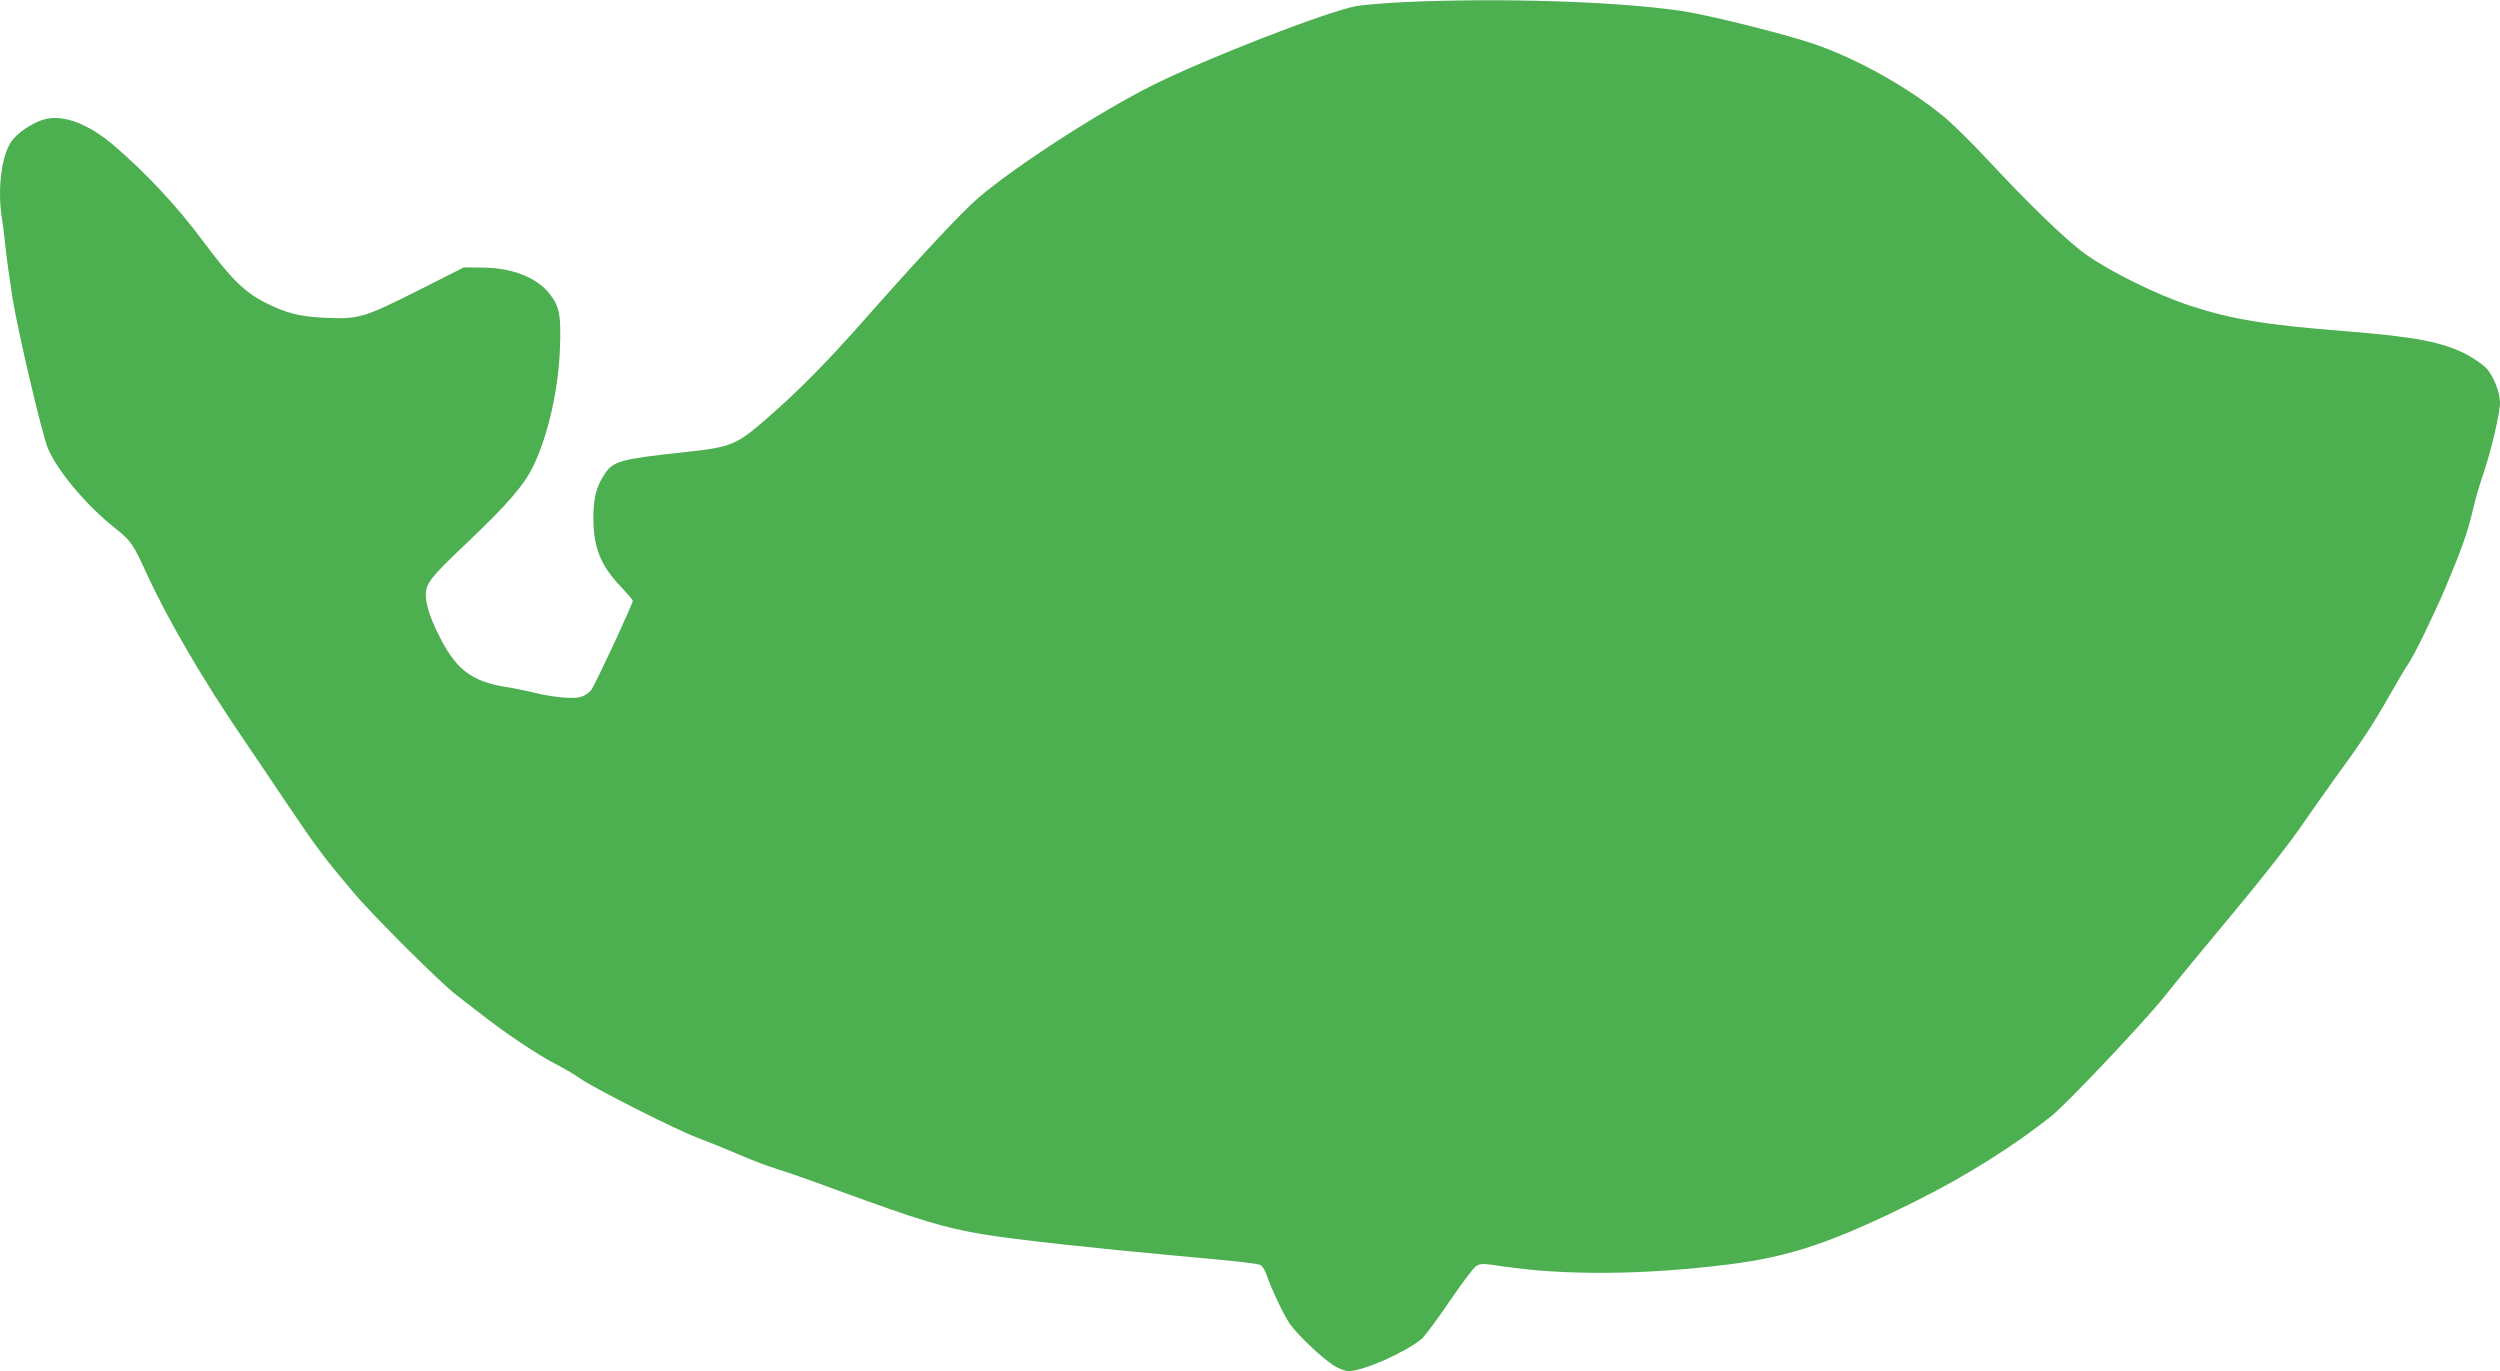
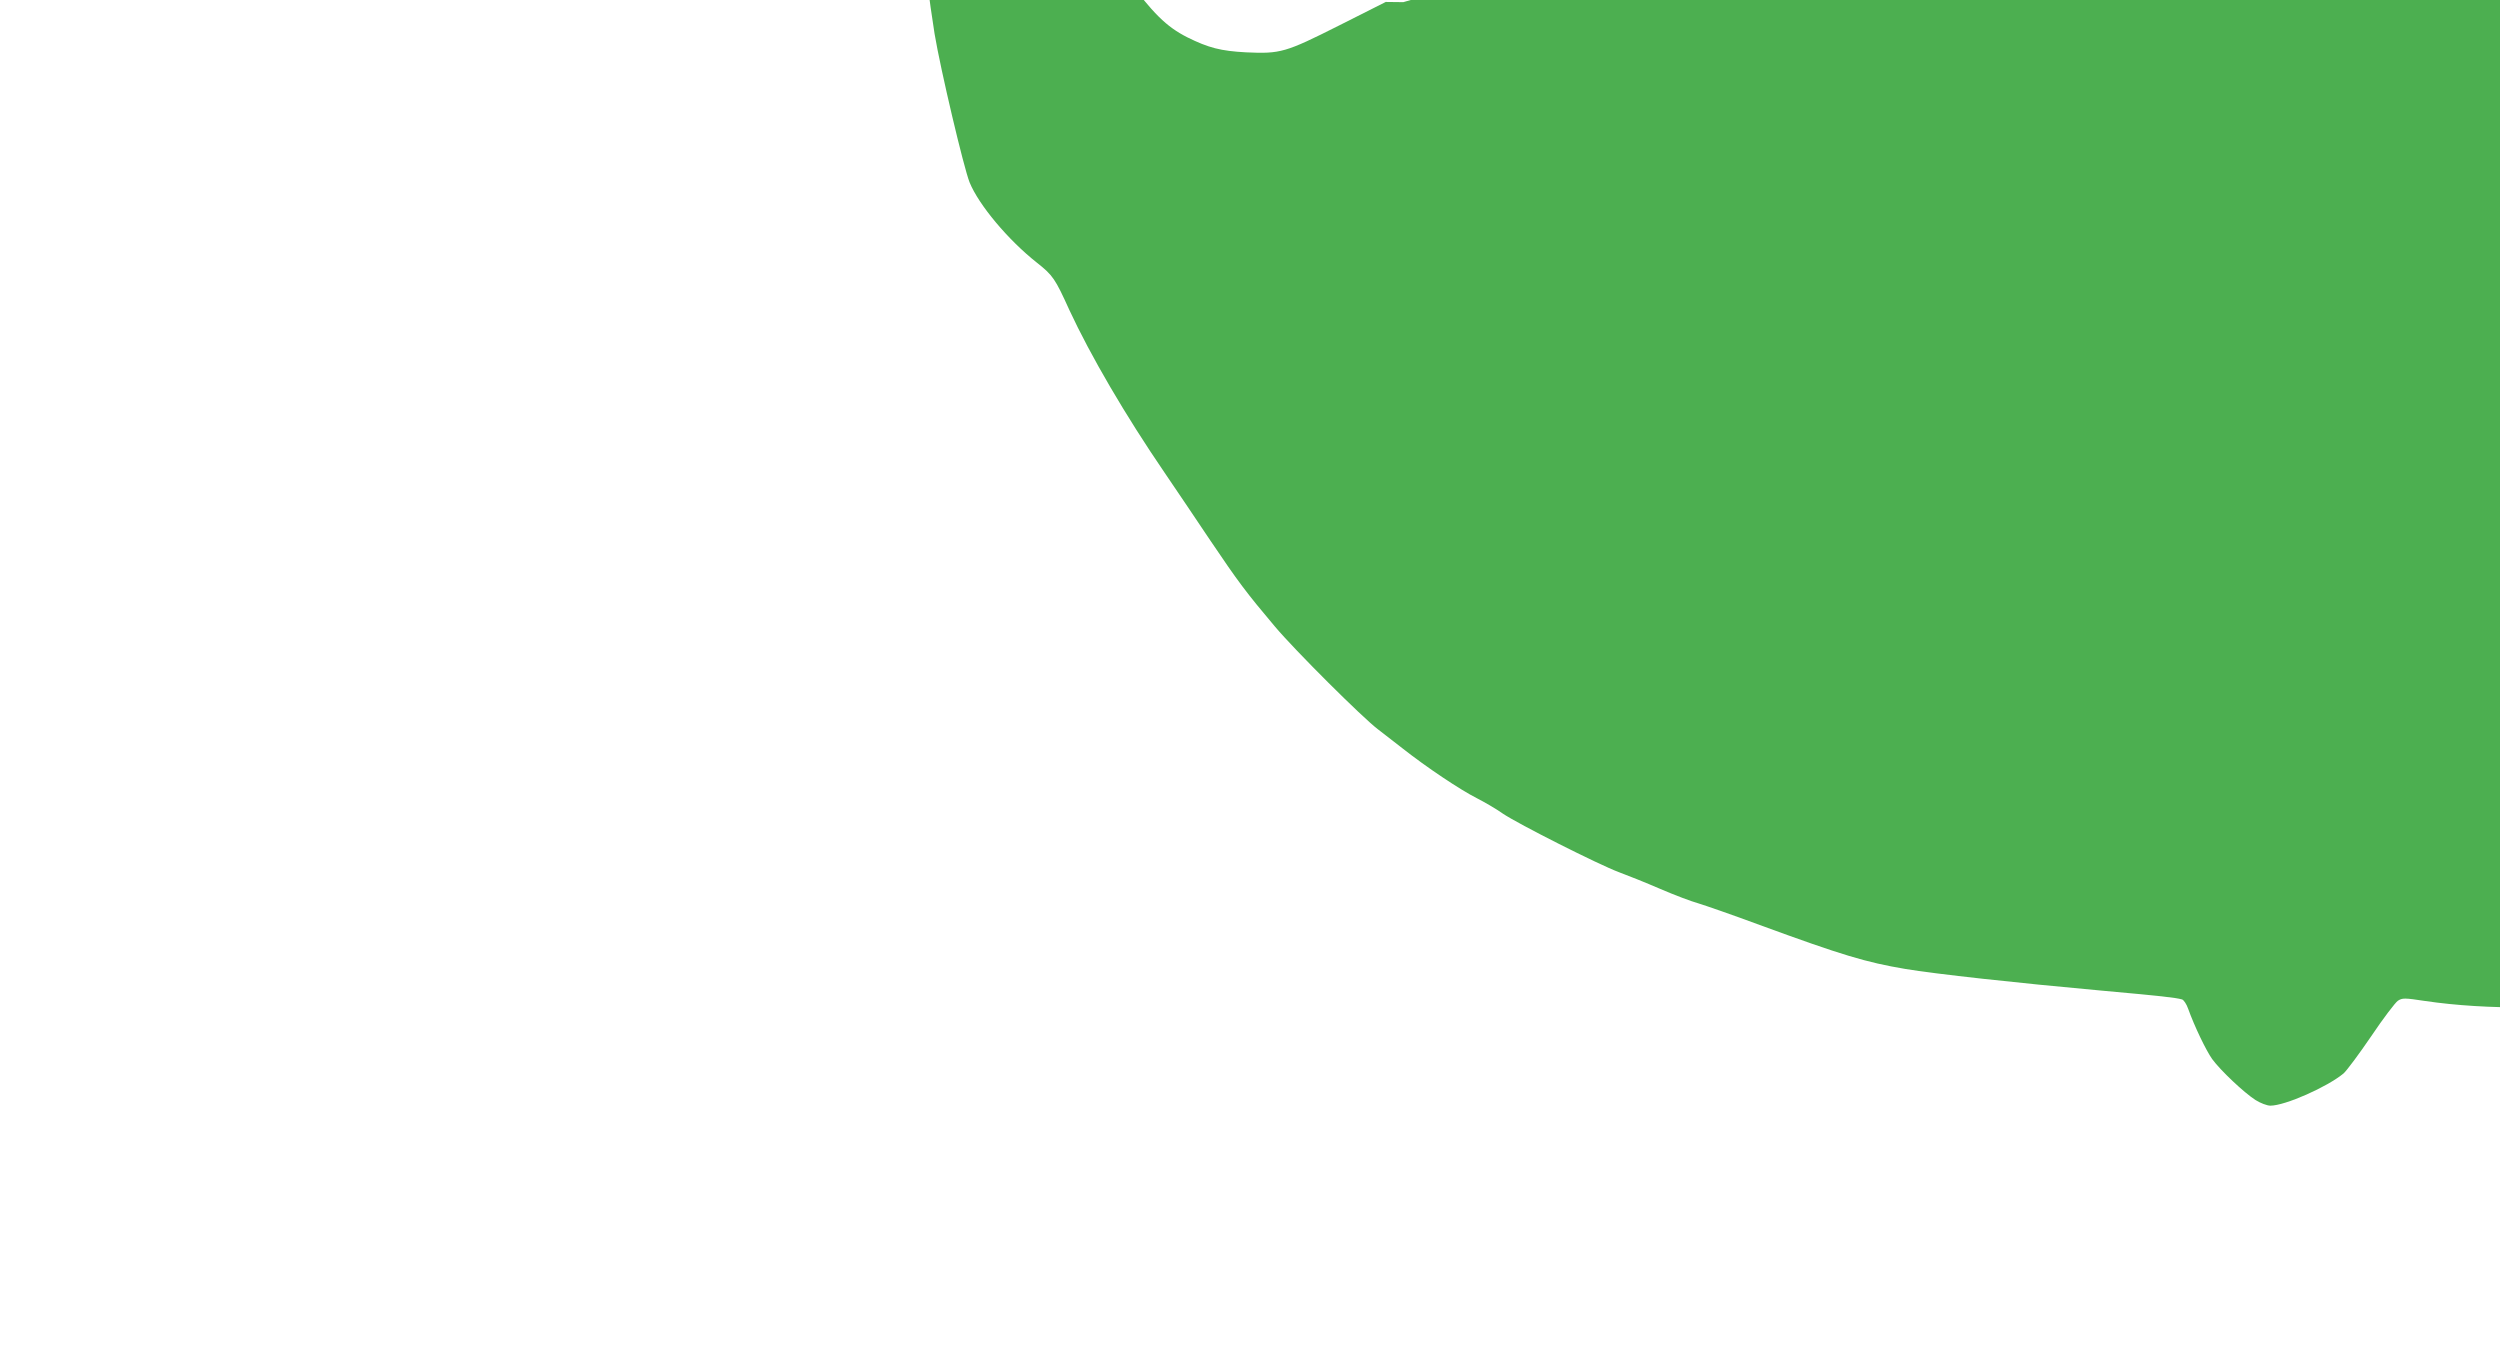
<svg xmlns="http://www.w3.org/2000/svg" version="1.0" width="1280pt" height="702pt" viewBox="0 0 1280 702" preserveAspectRatio="xMidYMid meet">
  <g transform="translate(0,702) scale(0.1,-0.1)" fill="#4caf50" stroke="none">
-     <path d="M7185 7009 c-99 -5 -207 -14 -240 -20 -152 -28 -773 -270 -1045 -406 -270 -135 -700 -413 -891 -576 -83 -71 -299 -302 -586 -627 -192 -217 -336 -363 -494 -500 -159 -139 -183 -149 -423 -175 -328 -35 -367 -46 -410 -112 -43 -64 -57 -120 -58 -220 0 -154 35 -245 138 -354 35 -37 64 -71 64 -74 0 -17 -194 -434 -213 -458 -13 -17 -37 -31 -60 -37 -42 -9 -147 2 -234 24 -32 8 -99 22 -150 30 -160 26 -242 85 -321 234 -54 101 -82 183 -82 237 0 58 27 92 210 265 209 198 294 297 341 395 76 159 129 393 136 605 6 166 -2 208 -50 272 -67 87 -194 138 -352 138 l-90 1 -240 -121 c-274 -138 -299 -145 -475 -137 -130 7 -192 23 -301 77 -108 55 -174 120 -323 320 -131 176 -287 343 -455 487 -127 108 -255 157 -350 133 -61 -15 -145 -71 -175 -118 -49 -74 -69 -241 -47 -386 6 -34 15 -108 21 -166 6 -58 22 -171 35 -252 31 -185 149 -684 179 -760 47 -116 198 -296 345 -412 82 -65 93 -81 166 -242 108 -233 288 -541 487 -832 59 -87 164 -242 234 -347 143 -212 184 -267 330 -440 104 -124 453 -471 529 -528 23 -18 81 -63 129 -100 118 -93 291 -209 376 -252 39 -20 100 -55 135 -80 77 -52 488 -260 595 -300 41 -15 136 -53 210 -85 74 -32 162 -65 195 -74 33 -10 175 -59 315 -111 423 -155 544 -191 745 -225 156 -26 575 -72 995 -110 319 -29 384 -36 422 -46 9 -3 23 -24 31 -47 33 -92 92 -214 123 -258 43 -59 163 -172 222 -210 25 -16 60 -29 76 -29 76 0 292 96 375 165 16 14 80 100 142 191 61 91 123 172 136 181 23 15 34 15 139 -1 318 -47 722 -44 1154 10 318 40 534 113 960 325 259 129 508 286 698 439 76 61 469 477 570 603 53 67 210 258 348 423 139 166 291 360 340 431 48 70 134 191 189 268 142 195 192 271 279 424 42 74 85 146 95 160 30 42 126 239 190 388 80 189 117 292 141 398 11 50 36 136 56 193 39 116 84 307 84 361 0 53 -35 140 -71 177 -18 18 -62 49 -98 68 -124 65 -264 92 -631 121 -403 32 -574 60 -790 131 -167 55 -404 172 -530 261 -98 70 -288 253 -510 492 -69 74 -159 163 -200 199 -181 155 -465 315 -695 391 -161 53 -535 146 -665 165 -339 49 -923 68 -1425 45z" />
+     <path d="M7185 7009 l-90 1 -240 -121 c-274 -138 -299 -145 -475 -137 -130 7 -192 23 -301 77 -108 55 -174 120 -323 320 -131 176 -287 343 -455 487 -127 108 -255 157 -350 133 -61 -15 -145 -71 -175 -118 -49 -74 -69 -241 -47 -386 6 -34 15 -108 21 -166 6 -58 22 -171 35 -252 31 -185 149 -684 179 -760 47 -116 198 -296 345 -412 82 -65 93 -81 166 -242 108 -233 288 -541 487 -832 59 -87 164 -242 234 -347 143 -212 184 -267 330 -440 104 -124 453 -471 529 -528 23 -18 81 -63 129 -100 118 -93 291 -209 376 -252 39 -20 100 -55 135 -80 77 -52 488 -260 595 -300 41 -15 136 -53 210 -85 74 -32 162 -65 195 -74 33 -10 175 -59 315 -111 423 -155 544 -191 745 -225 156 -26 575 -72 995 -110 319 -29 384 -36 422 -46 9 -3 23 -24 31 -47 33 -92 92 -214 123 -258 43 -59 163 -172 222 -210 25 -16 60 -29 76 -29 76 0 292 96 375 165 16 14 80 100 142 191 61 91 123 172 136 181 23 15 34 15 139 -1 318 -47 722 -44 1154 10 318 40 534 113 960 325 259 129 508 286 698 439 76 61 469 477 570 603 53 67 210 258 348 423 139 166 291 360 340 431 48 70 134 191 189 268 142 195 192 271 279 424 42 74 85 146 95 160 30 42 126 239 190 388 80 189 117 292 141 398 11 50 36 136 56 193 39 116 84 307 84 361 0 53 -35 140 -71 177 -18 18 -62 49 -98 68 -124 65 -264 92 -631 121 -403 32 -574 60 -790 131 -167 55 -404 172 -530 261 -98 70 -288 253 -510 492 -69 74 -159 163 -200 199 -181 155 -465 315 -695 391 -161 53 -535 146 -665 165 -339 49 -923 68 -1425 45z" />
  </g>
</svg>